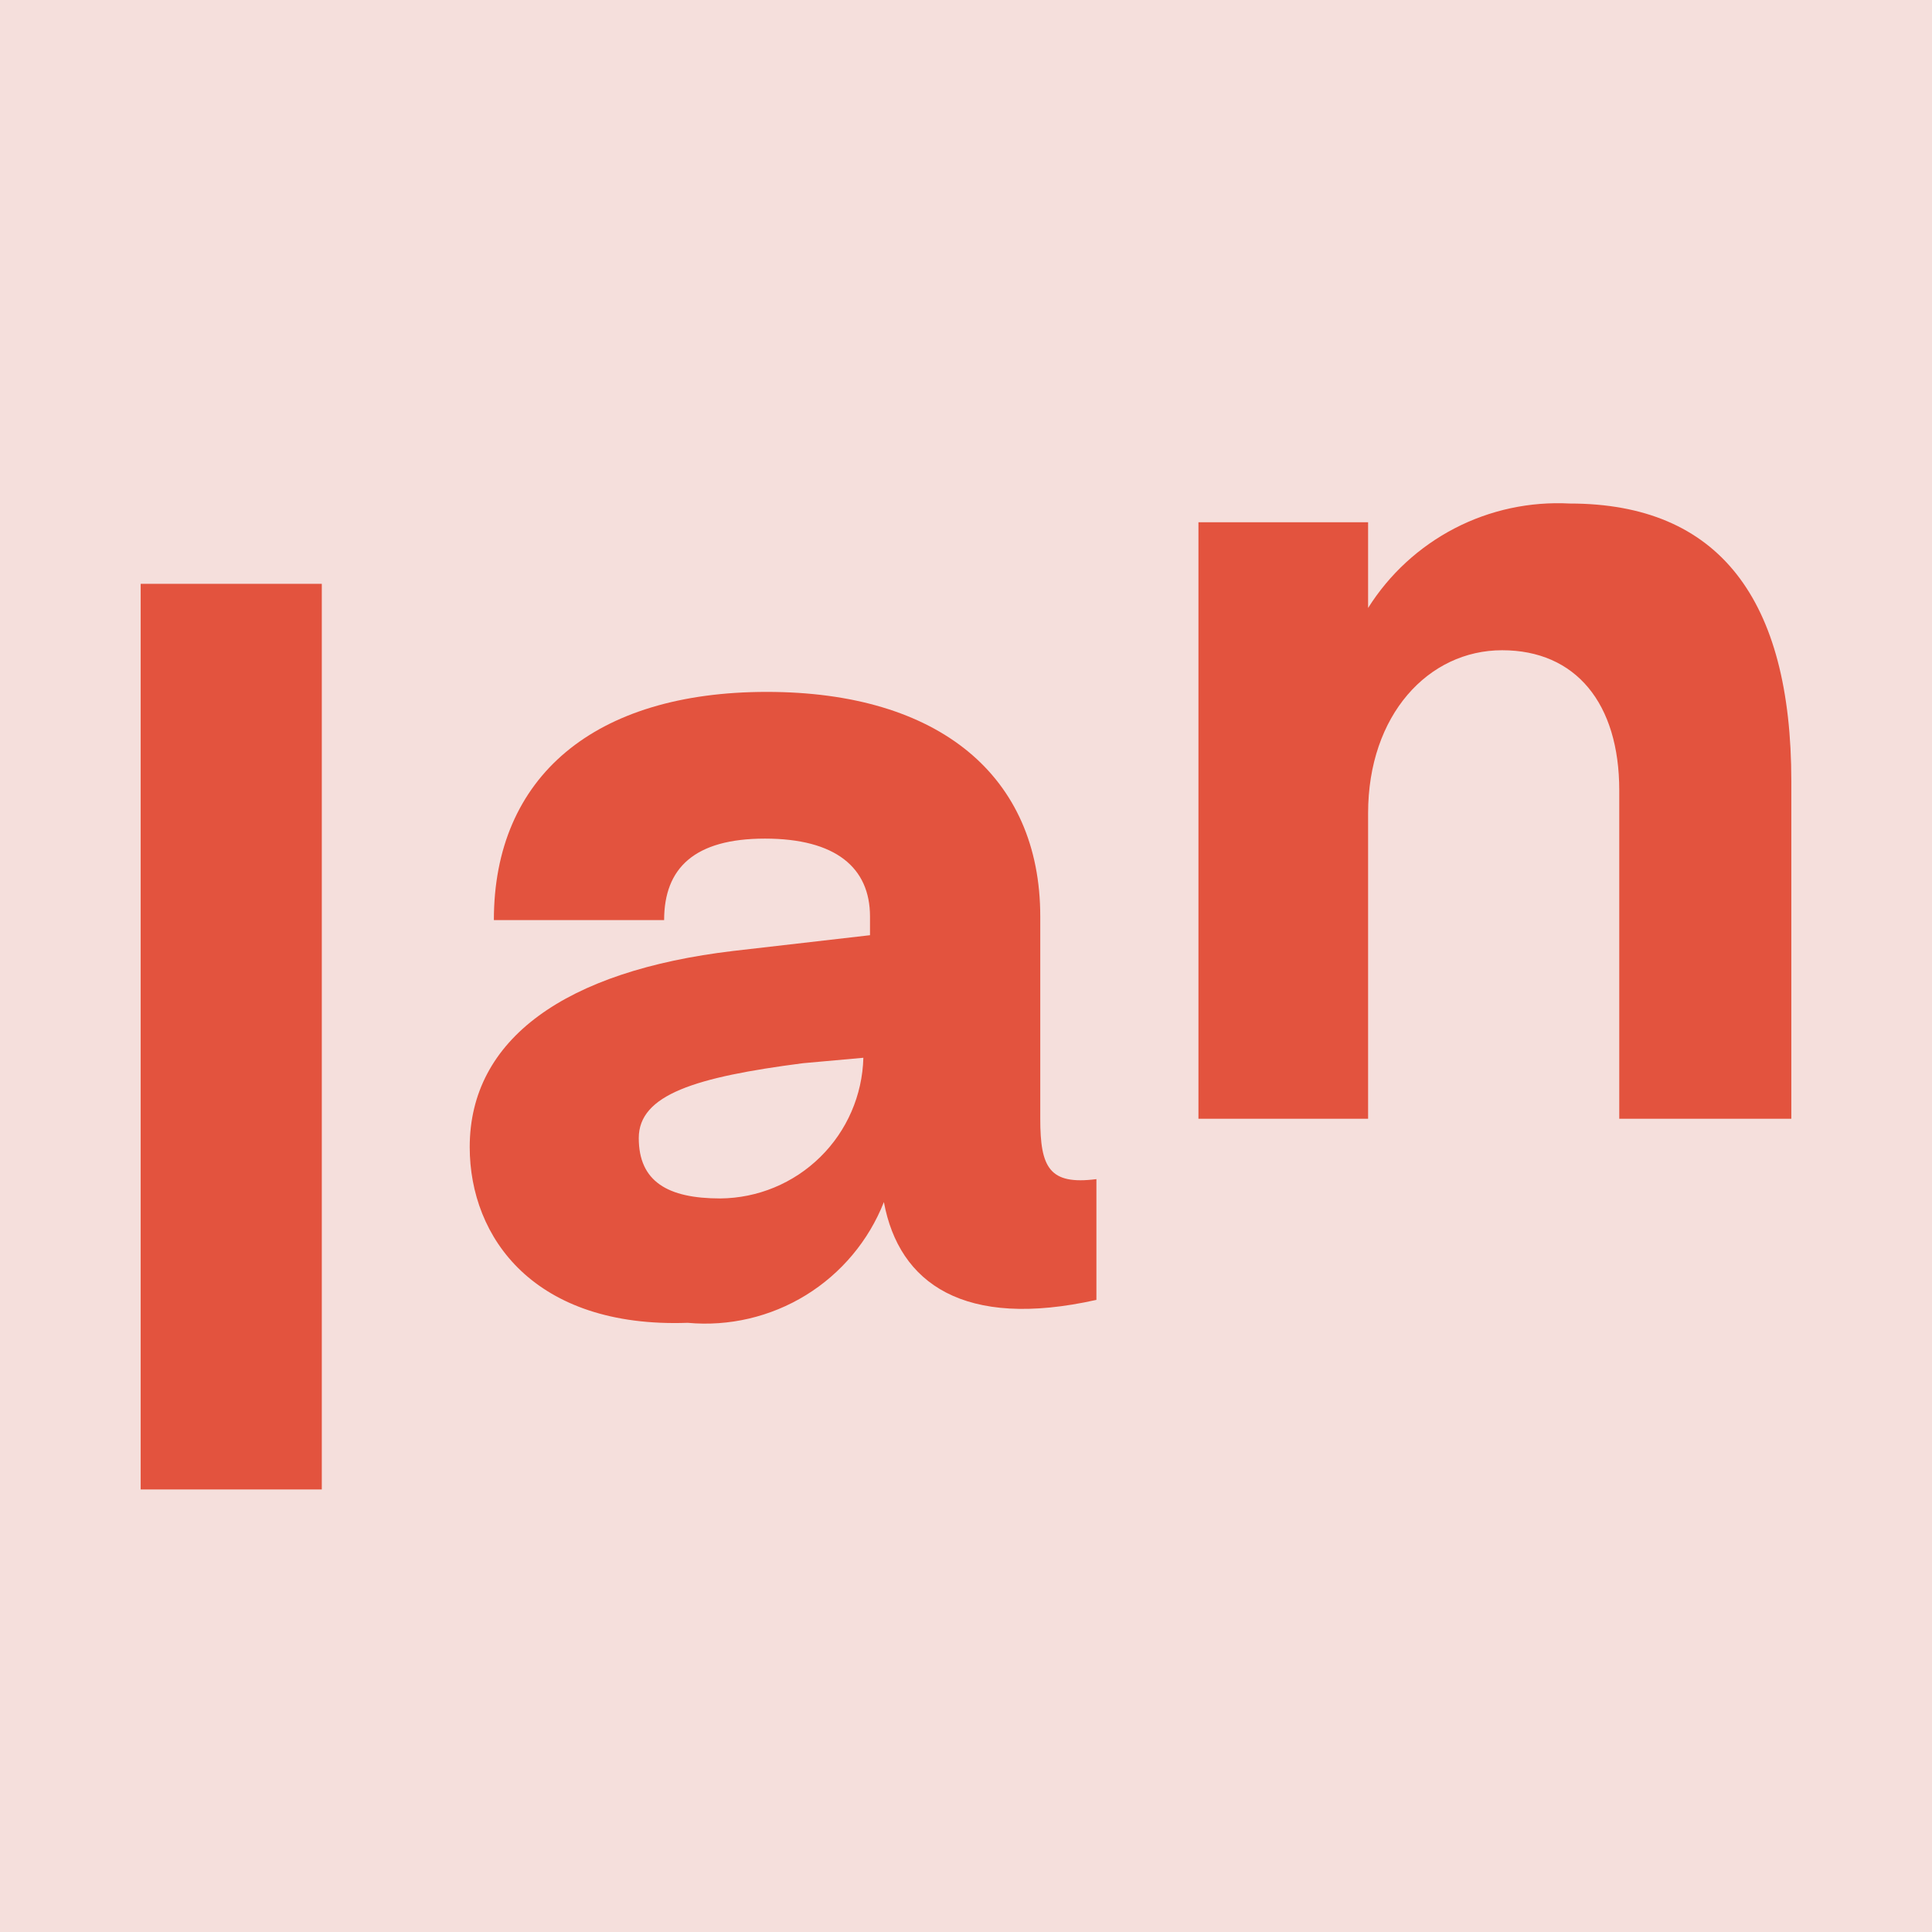
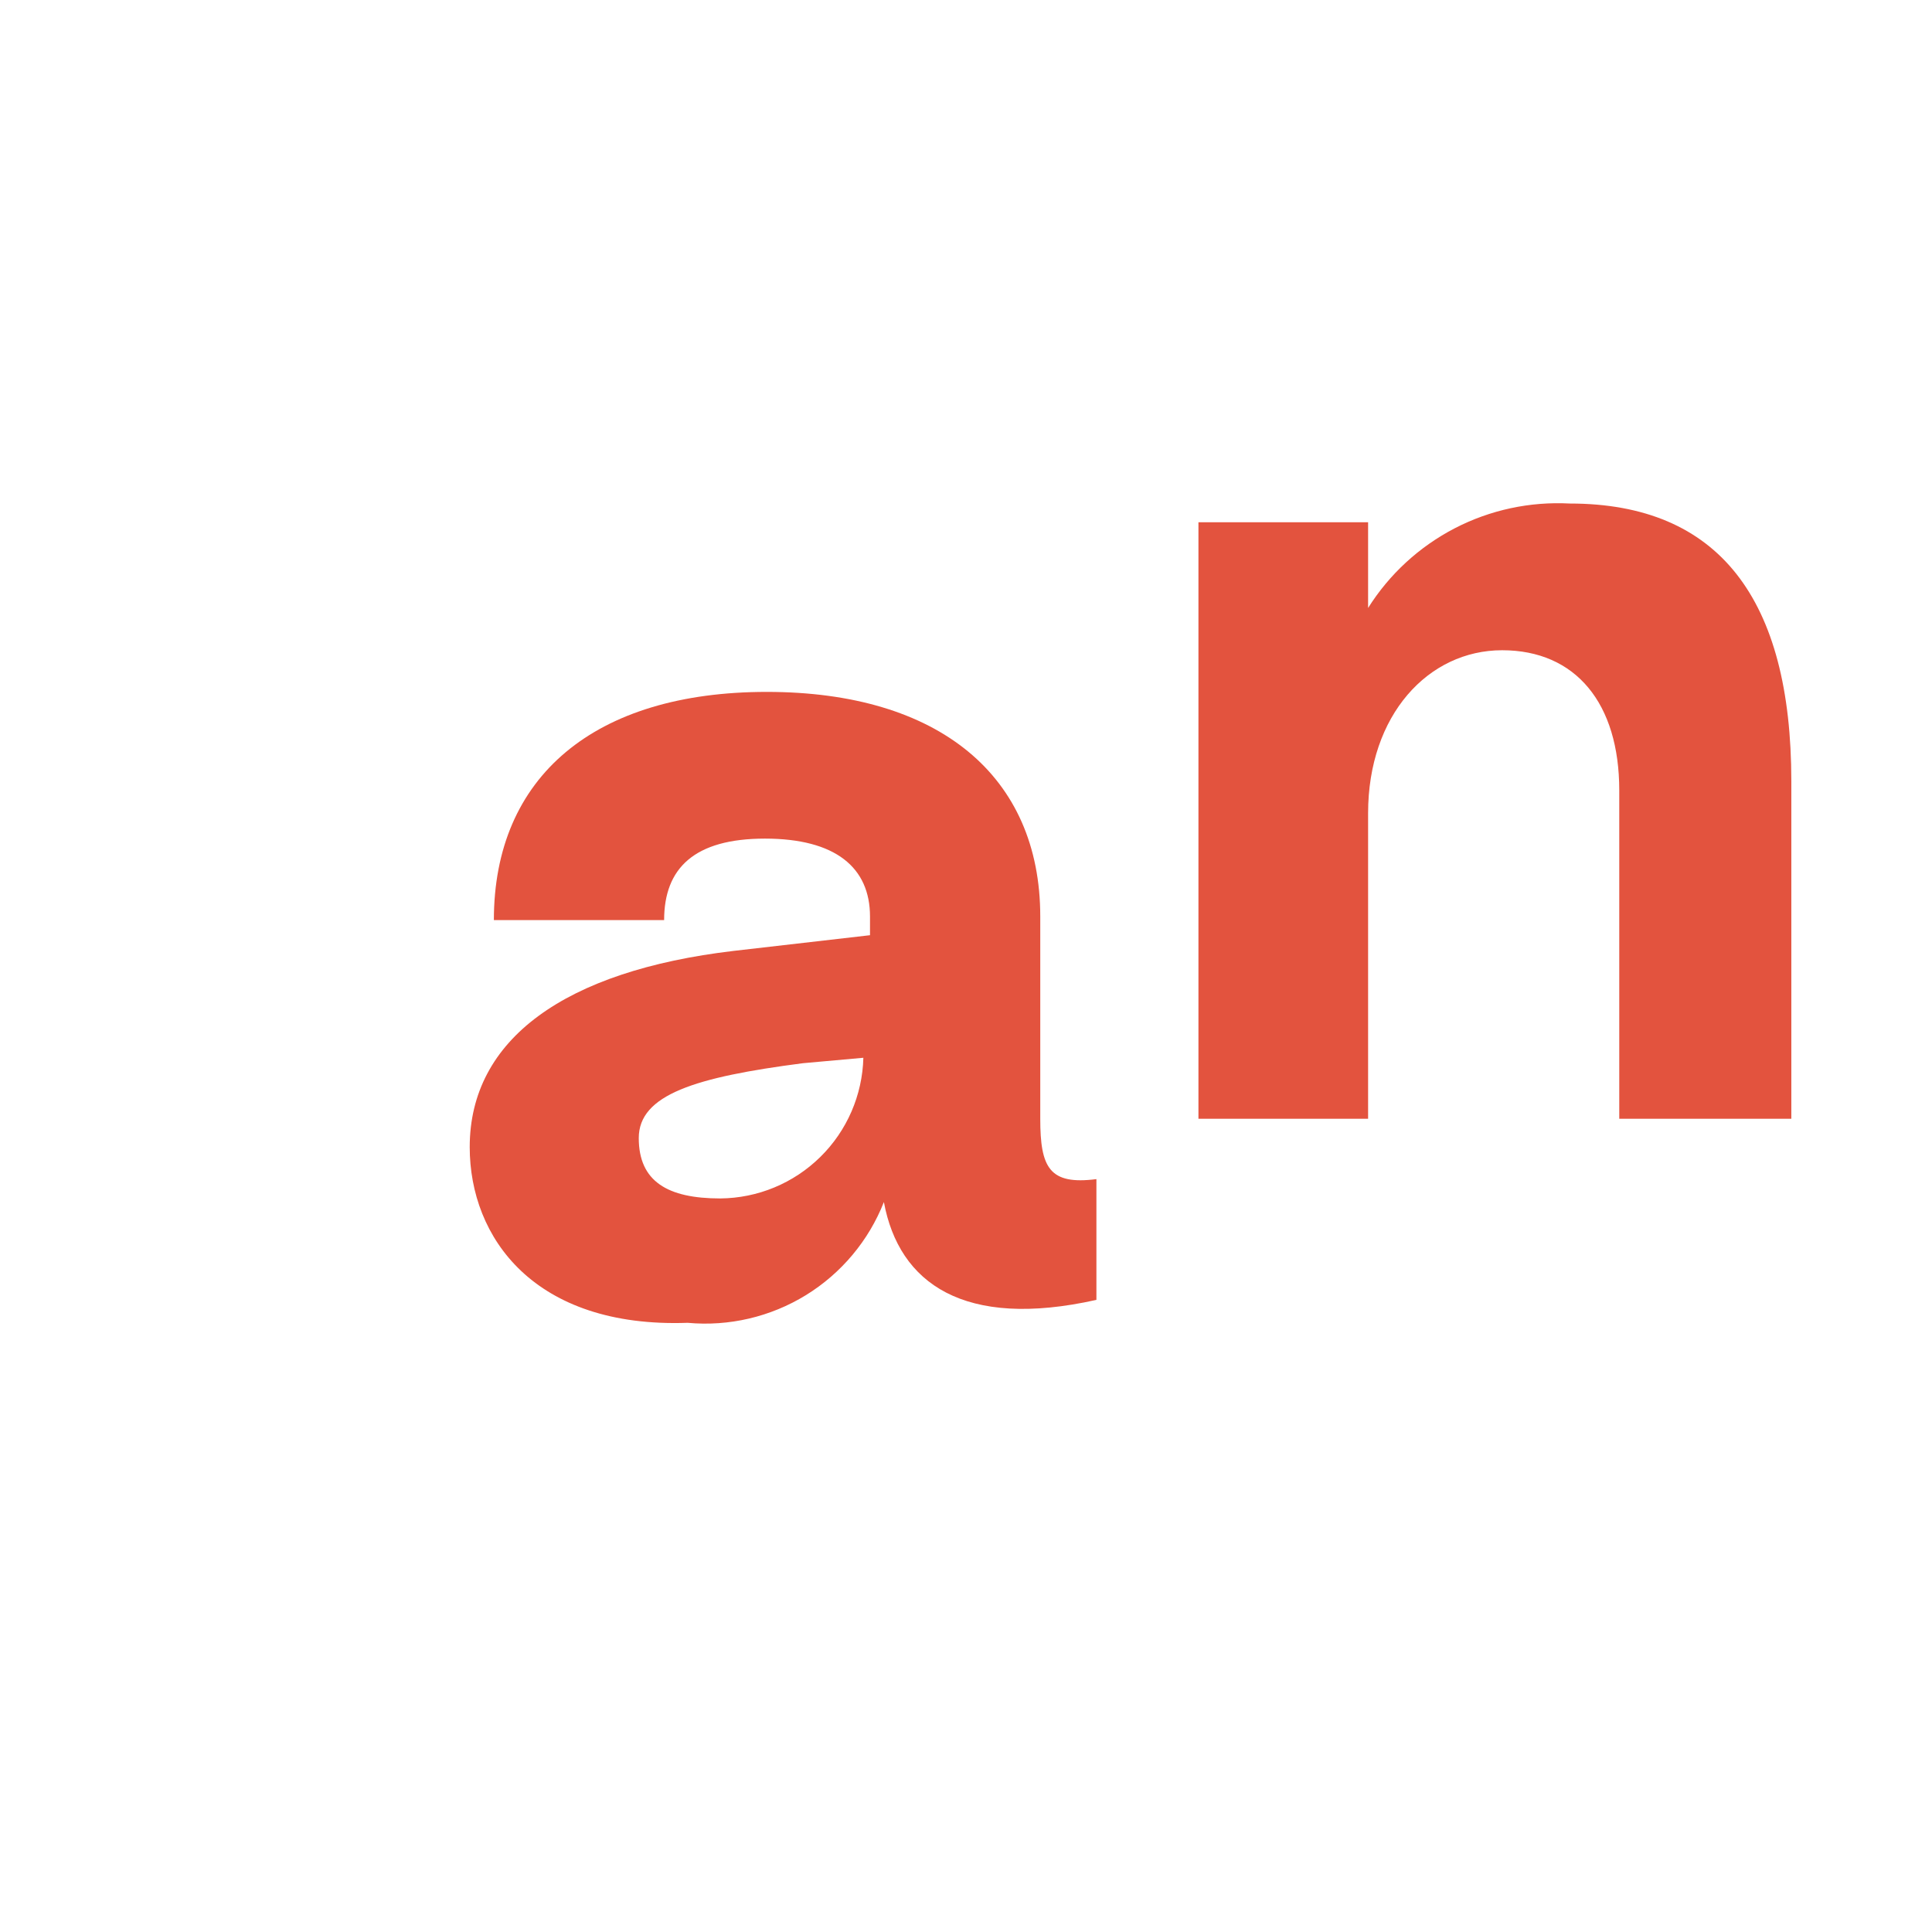
<svg xmlns="http://www.w3.org/2000/svg" width="32" height="32" viewBox="0 0 32 32" fill="none">
-   <path d="M32 0H0V32H32V0Z" fill="#F5DFDC" />
-   <path d="M2.33 9.67H5.33V24.67H2.33V9.67Z" fill="#E3533E" />
  <path d="M7.78 19C7.78 17.21 9.36 16.08 12.15 15.75L14.41 15.49V15.18C14.41 14.37 13.84 13.89 12.67 13.89C11.5 13.89 11 14.38 11 15.24H8.18C8.18 12.86 9.85 11.46 12.7 11.46C15.55 11.46 17.23 12.85 17.23 15.18V18.53C17.23 19.34 17.38 19.63 18.16 19.53V21.53C15.97 22.02 14.89 21.26 14.64 19.91C14.388 20.55 13.934 21.091 13.348 21.452C12.762 21.812 12.075 21.973 11.39 21.91C8.85 22 7.78 20.5 7.78 19ZM14.3 17.52L13.3 17.61C11.52 17.84 10.58 18.13 10.58 18.85C10.58 19.57 11.06 19.85 11.93 19.85C12.55 19.845 13.144 19.599 13.586 19.164C14.028 18.73 14.284 18.14 14.3 17.52V17.52Z" fill="#E3533E" />
  <path d="M19.85 8.65H22.66V10.07C23.012 9.51 23.507 9.055 24.095 8.75C24.682 8.446 25.34 8.305 26 8.34C28.47 8.34 29.67 9.92 29.67 12.94V18.53H26.82V13.09C26.82 11.65 26.1 10.77 24.88 10.77C23.66 10.77 22.66 11.84 22.66 13.47V18.53H19.85V8.65Z" fill="#E3533E" />
</svg>